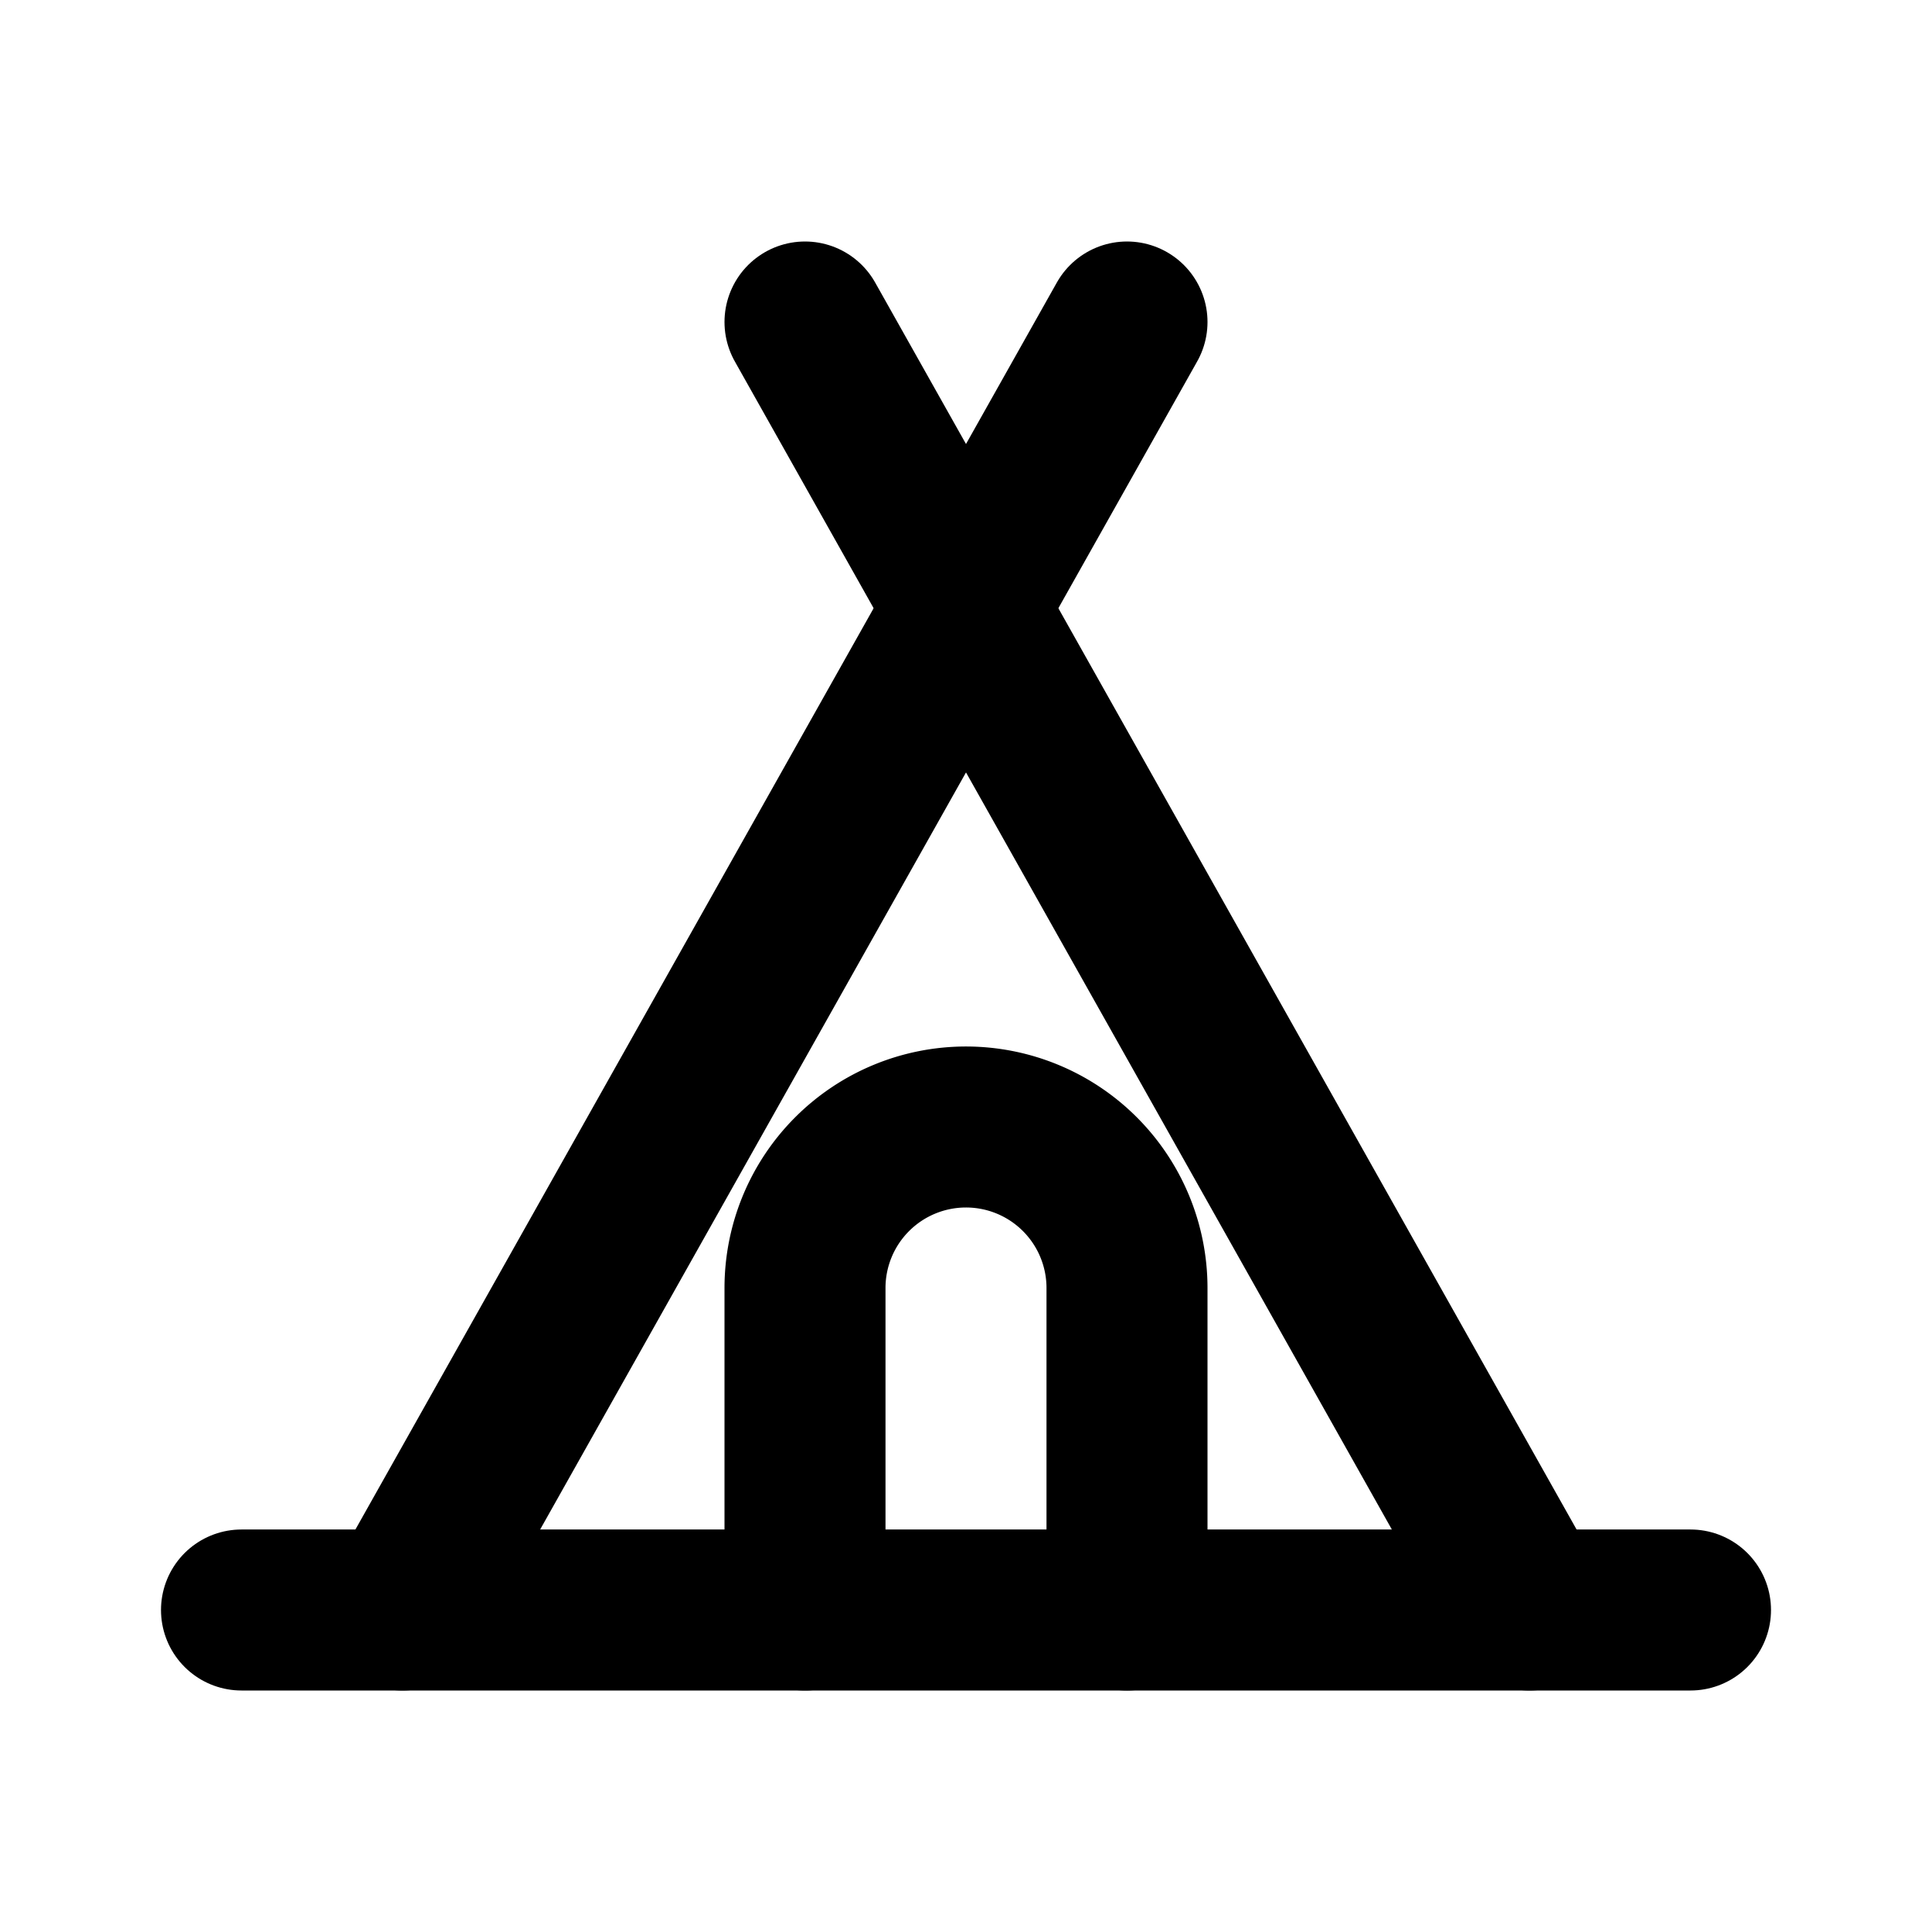
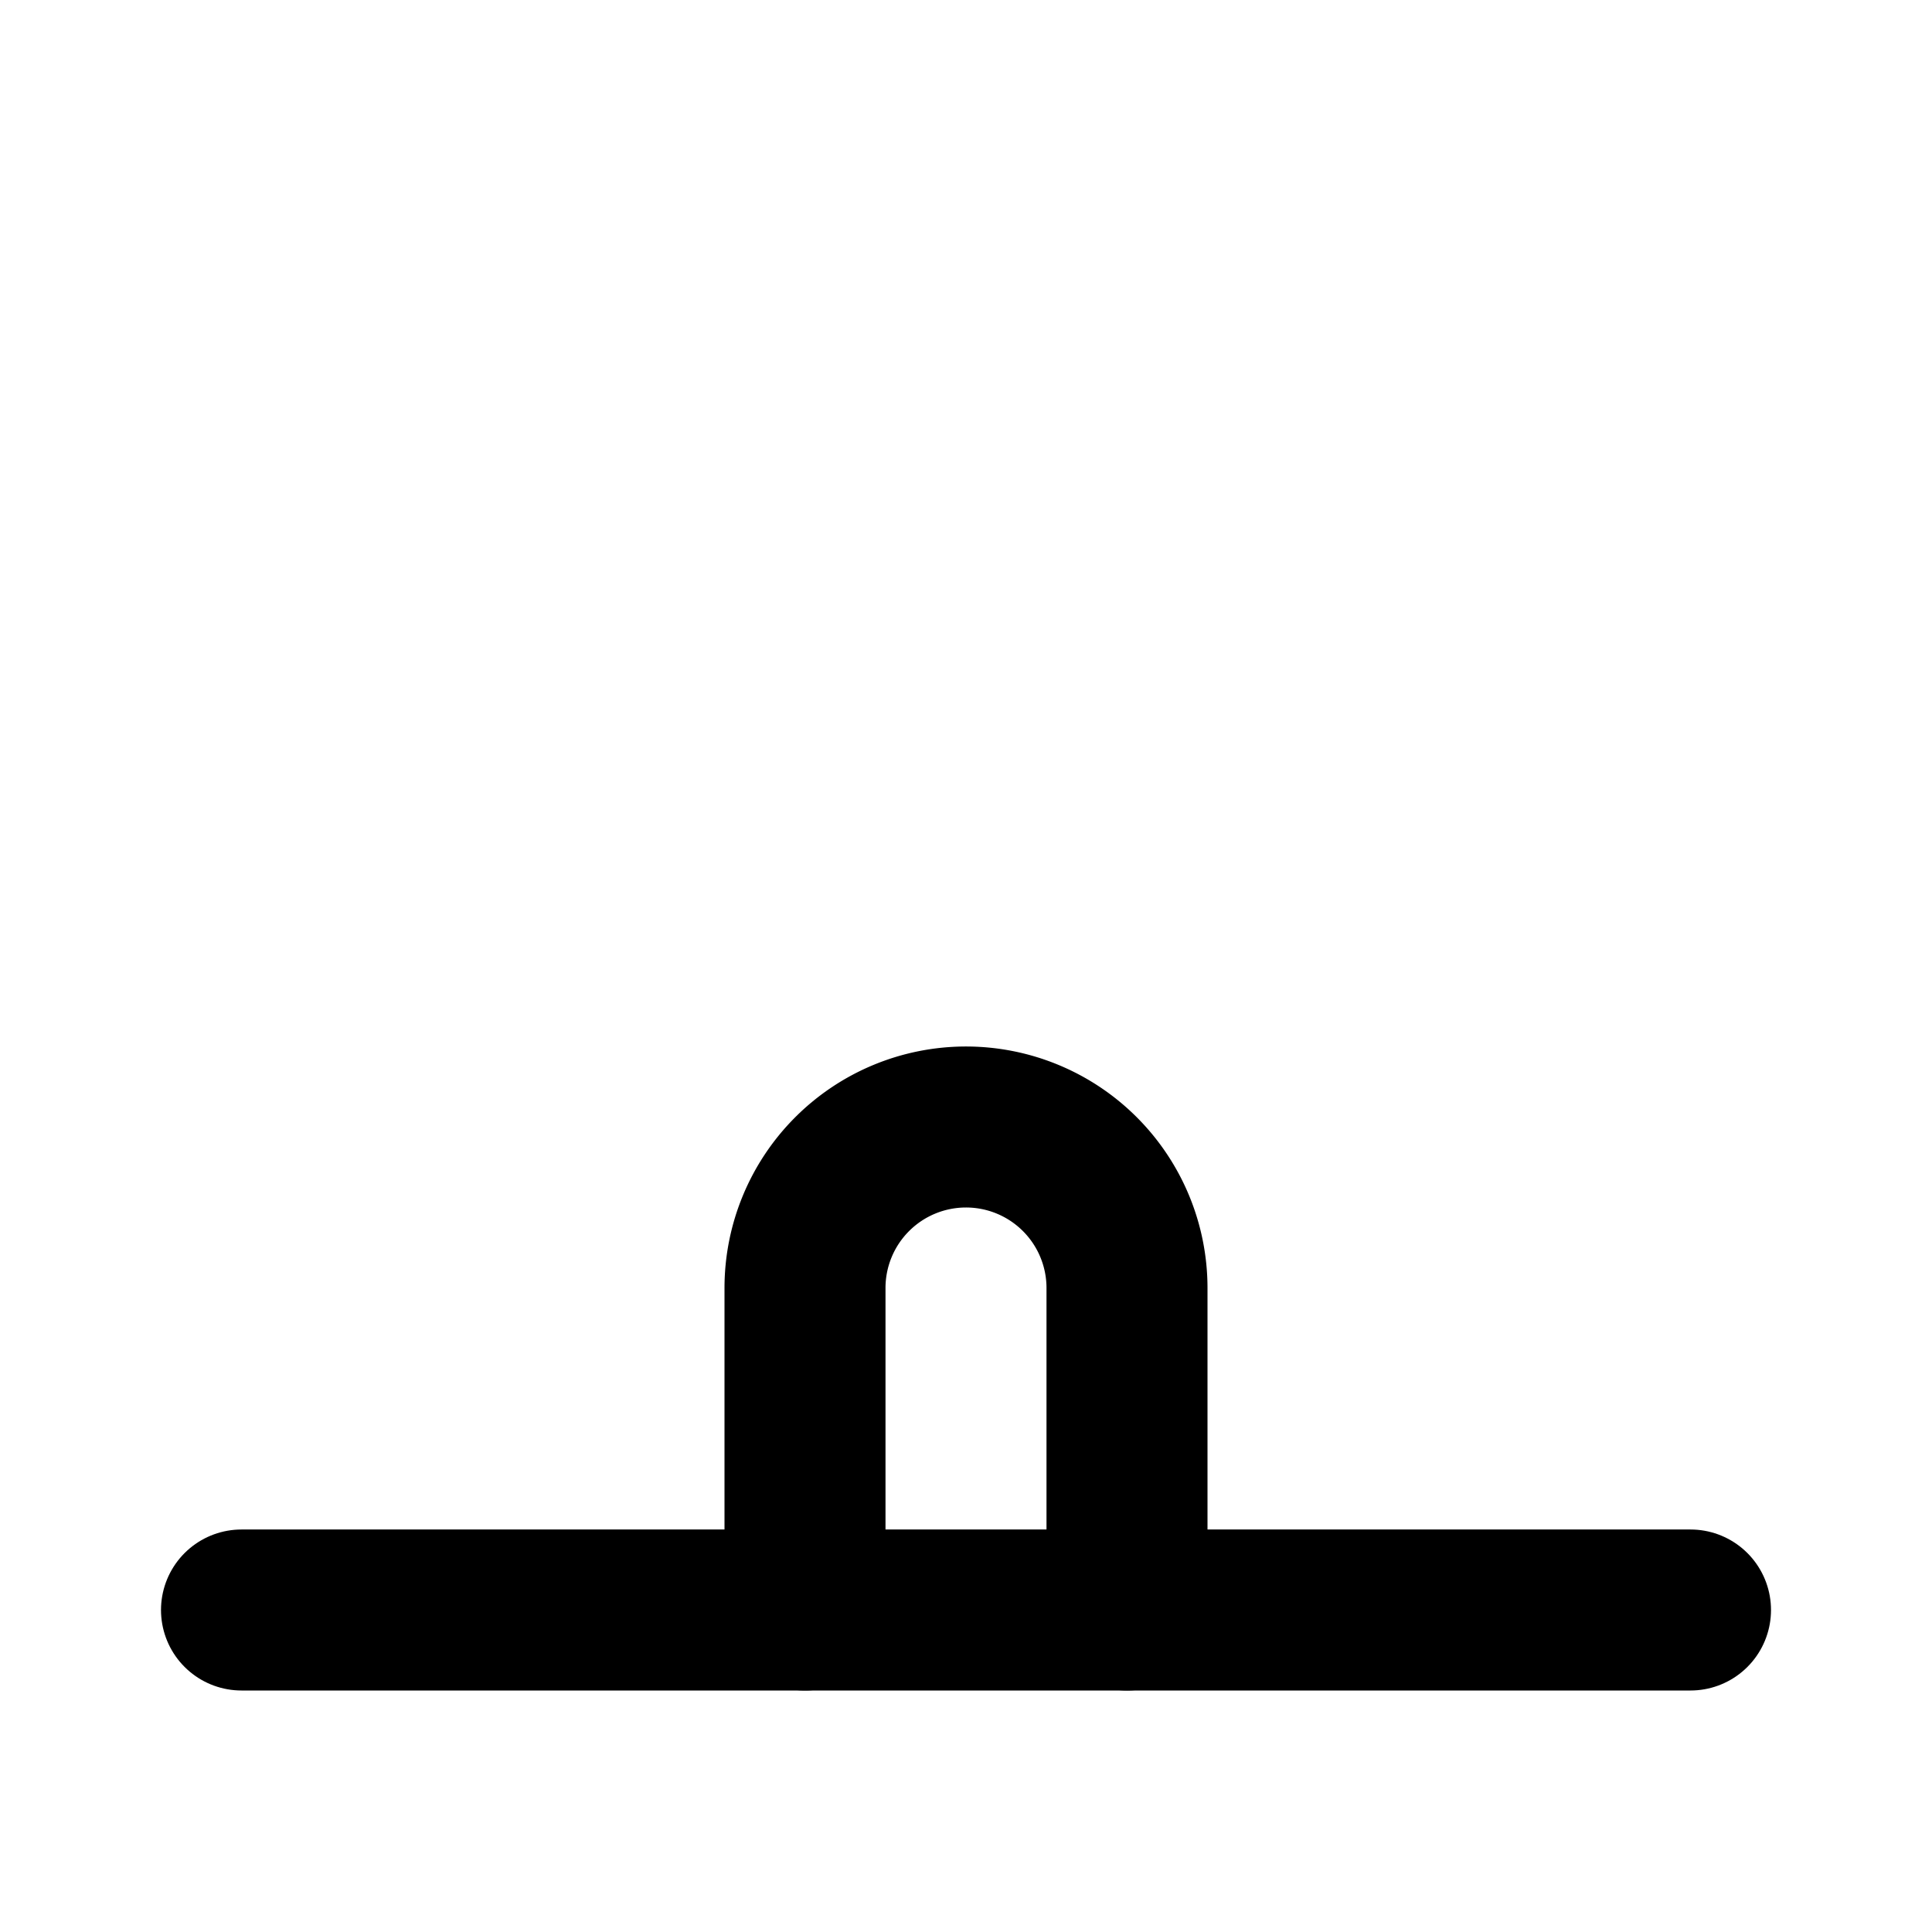
<svg xmlns="http://www.w3.org/2000/svg" width="24" height="24" viewBox="0 0 24 24" fill="none" stroke="currentColor" stroke-width="2" stroke-linecap="round" stroke-linejoin="round">
-   <path d="M19 20L10 4" />
-   <path d="M5 20l9-16" />
  <path d="M3 20h18" />
  <path d="M10 20v-4a2 2 0 0 1 4 0v4" />
</svg>